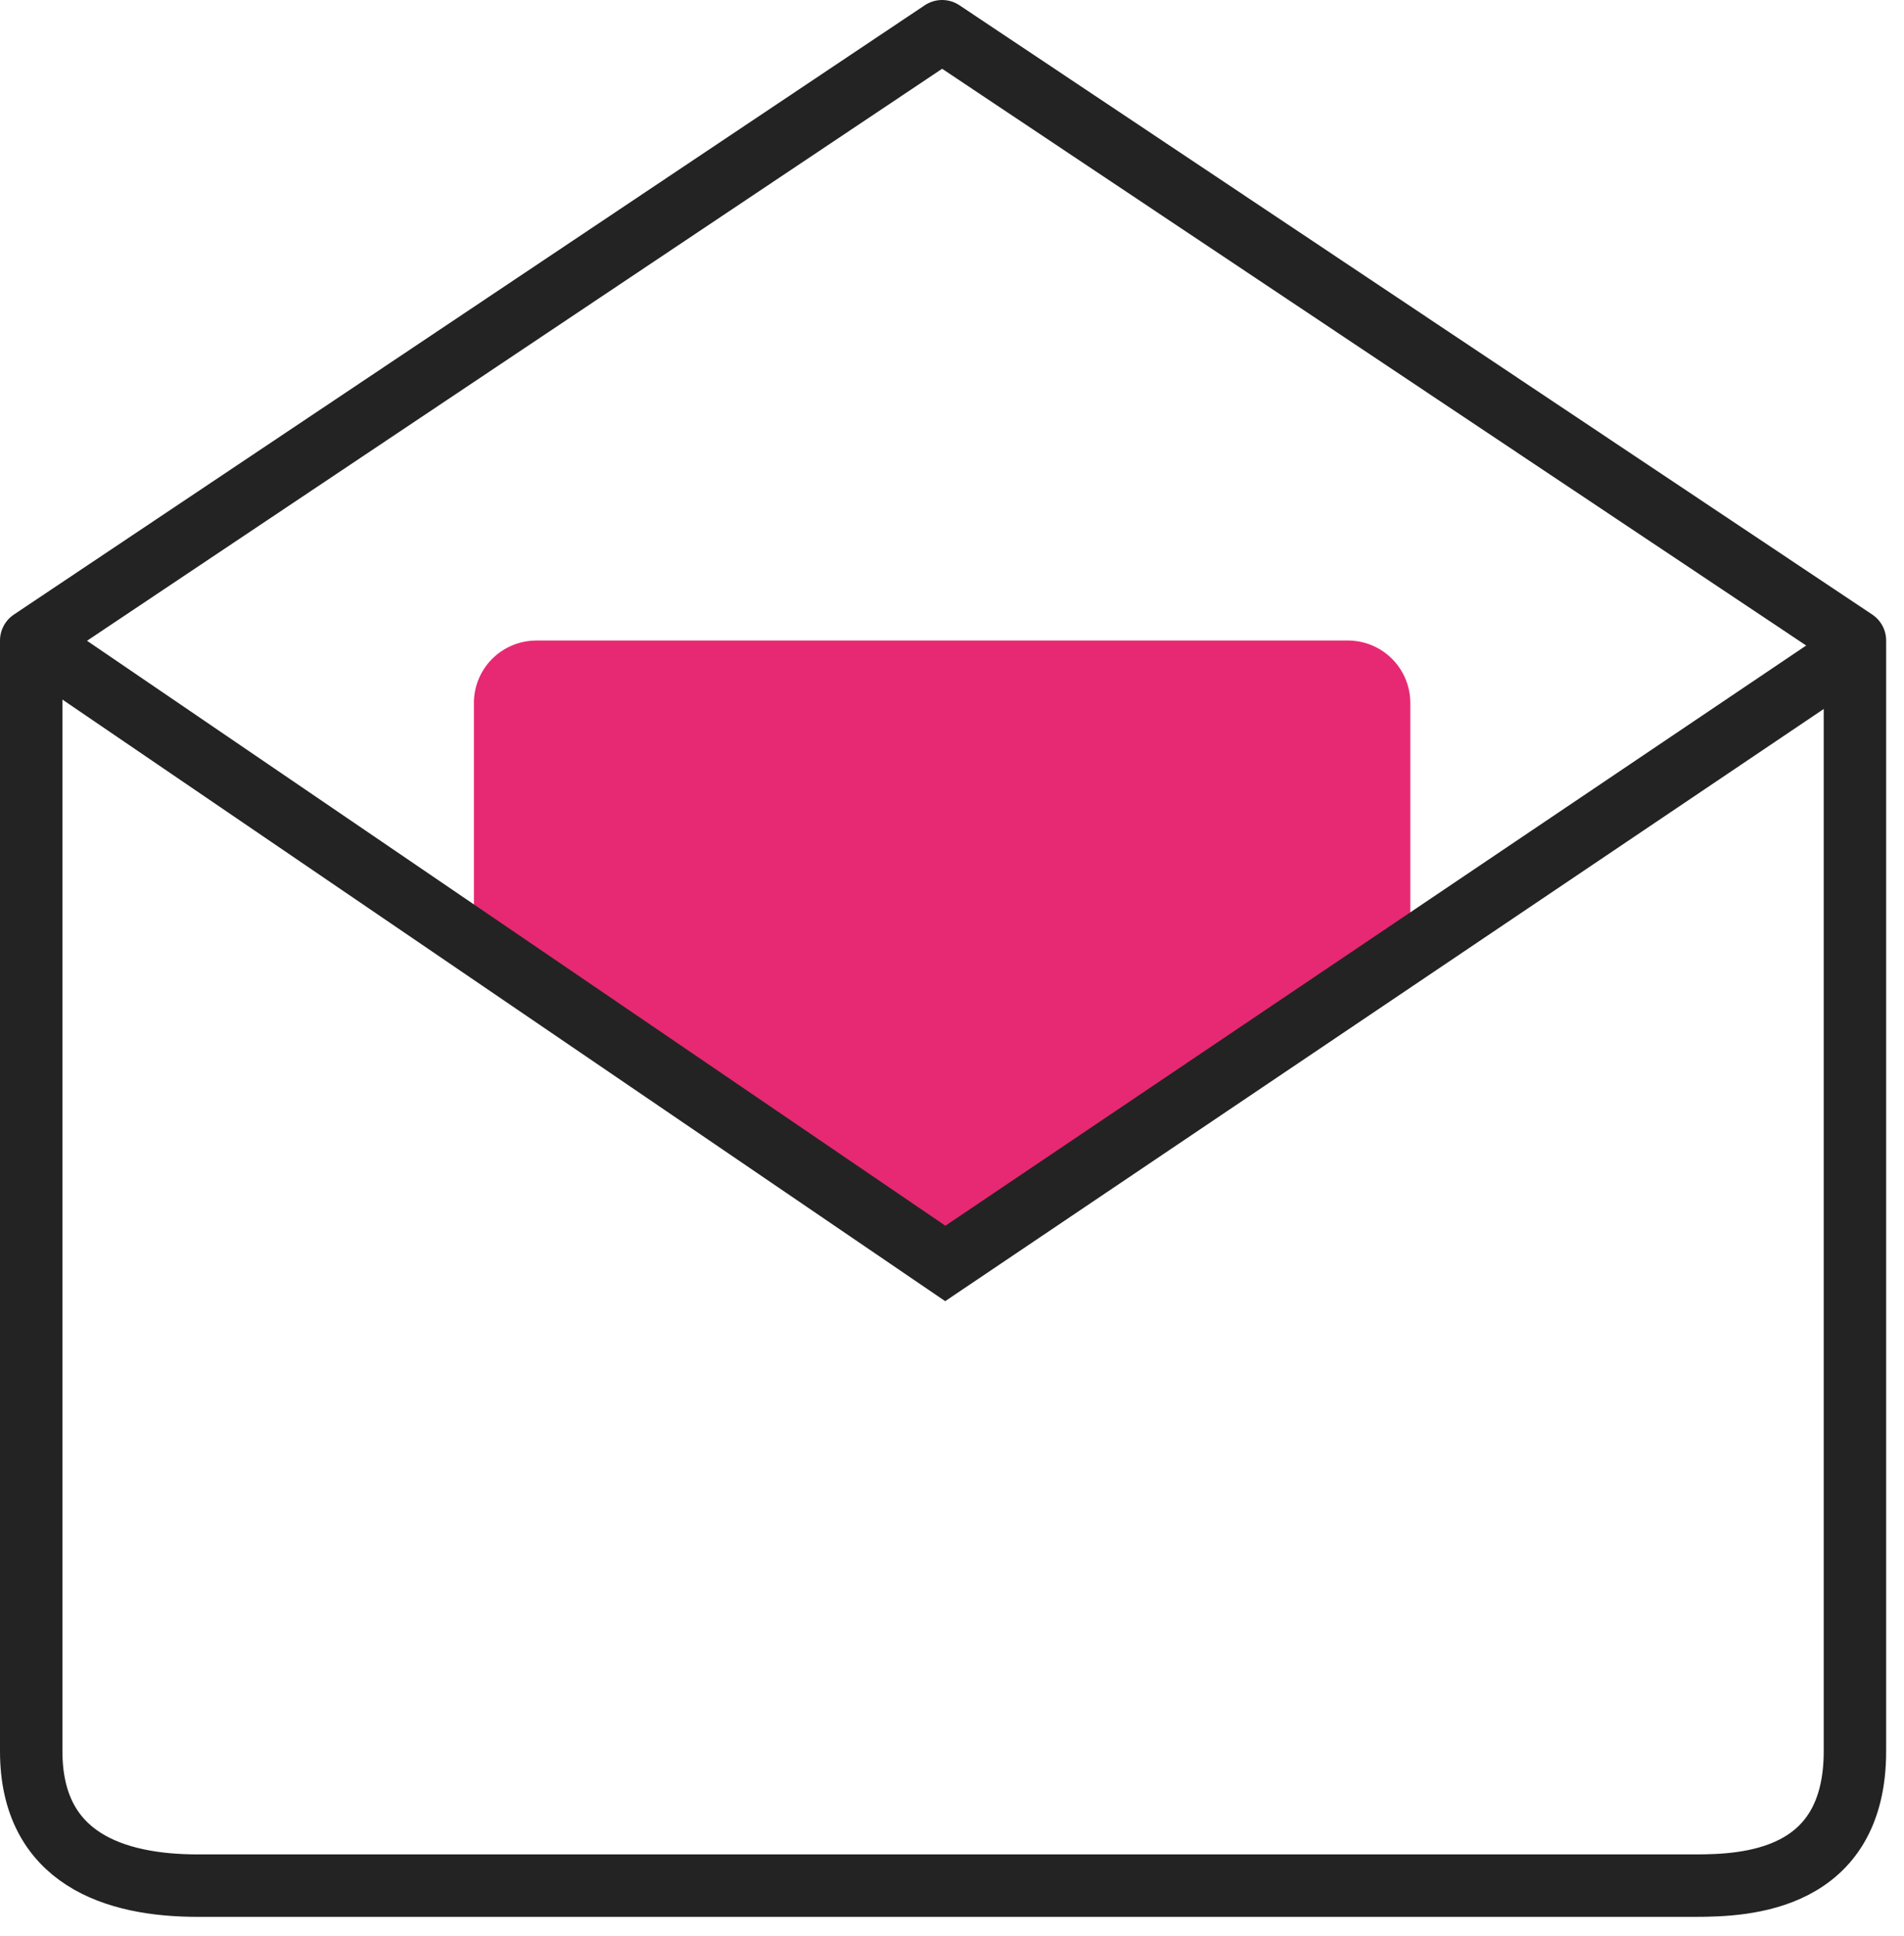
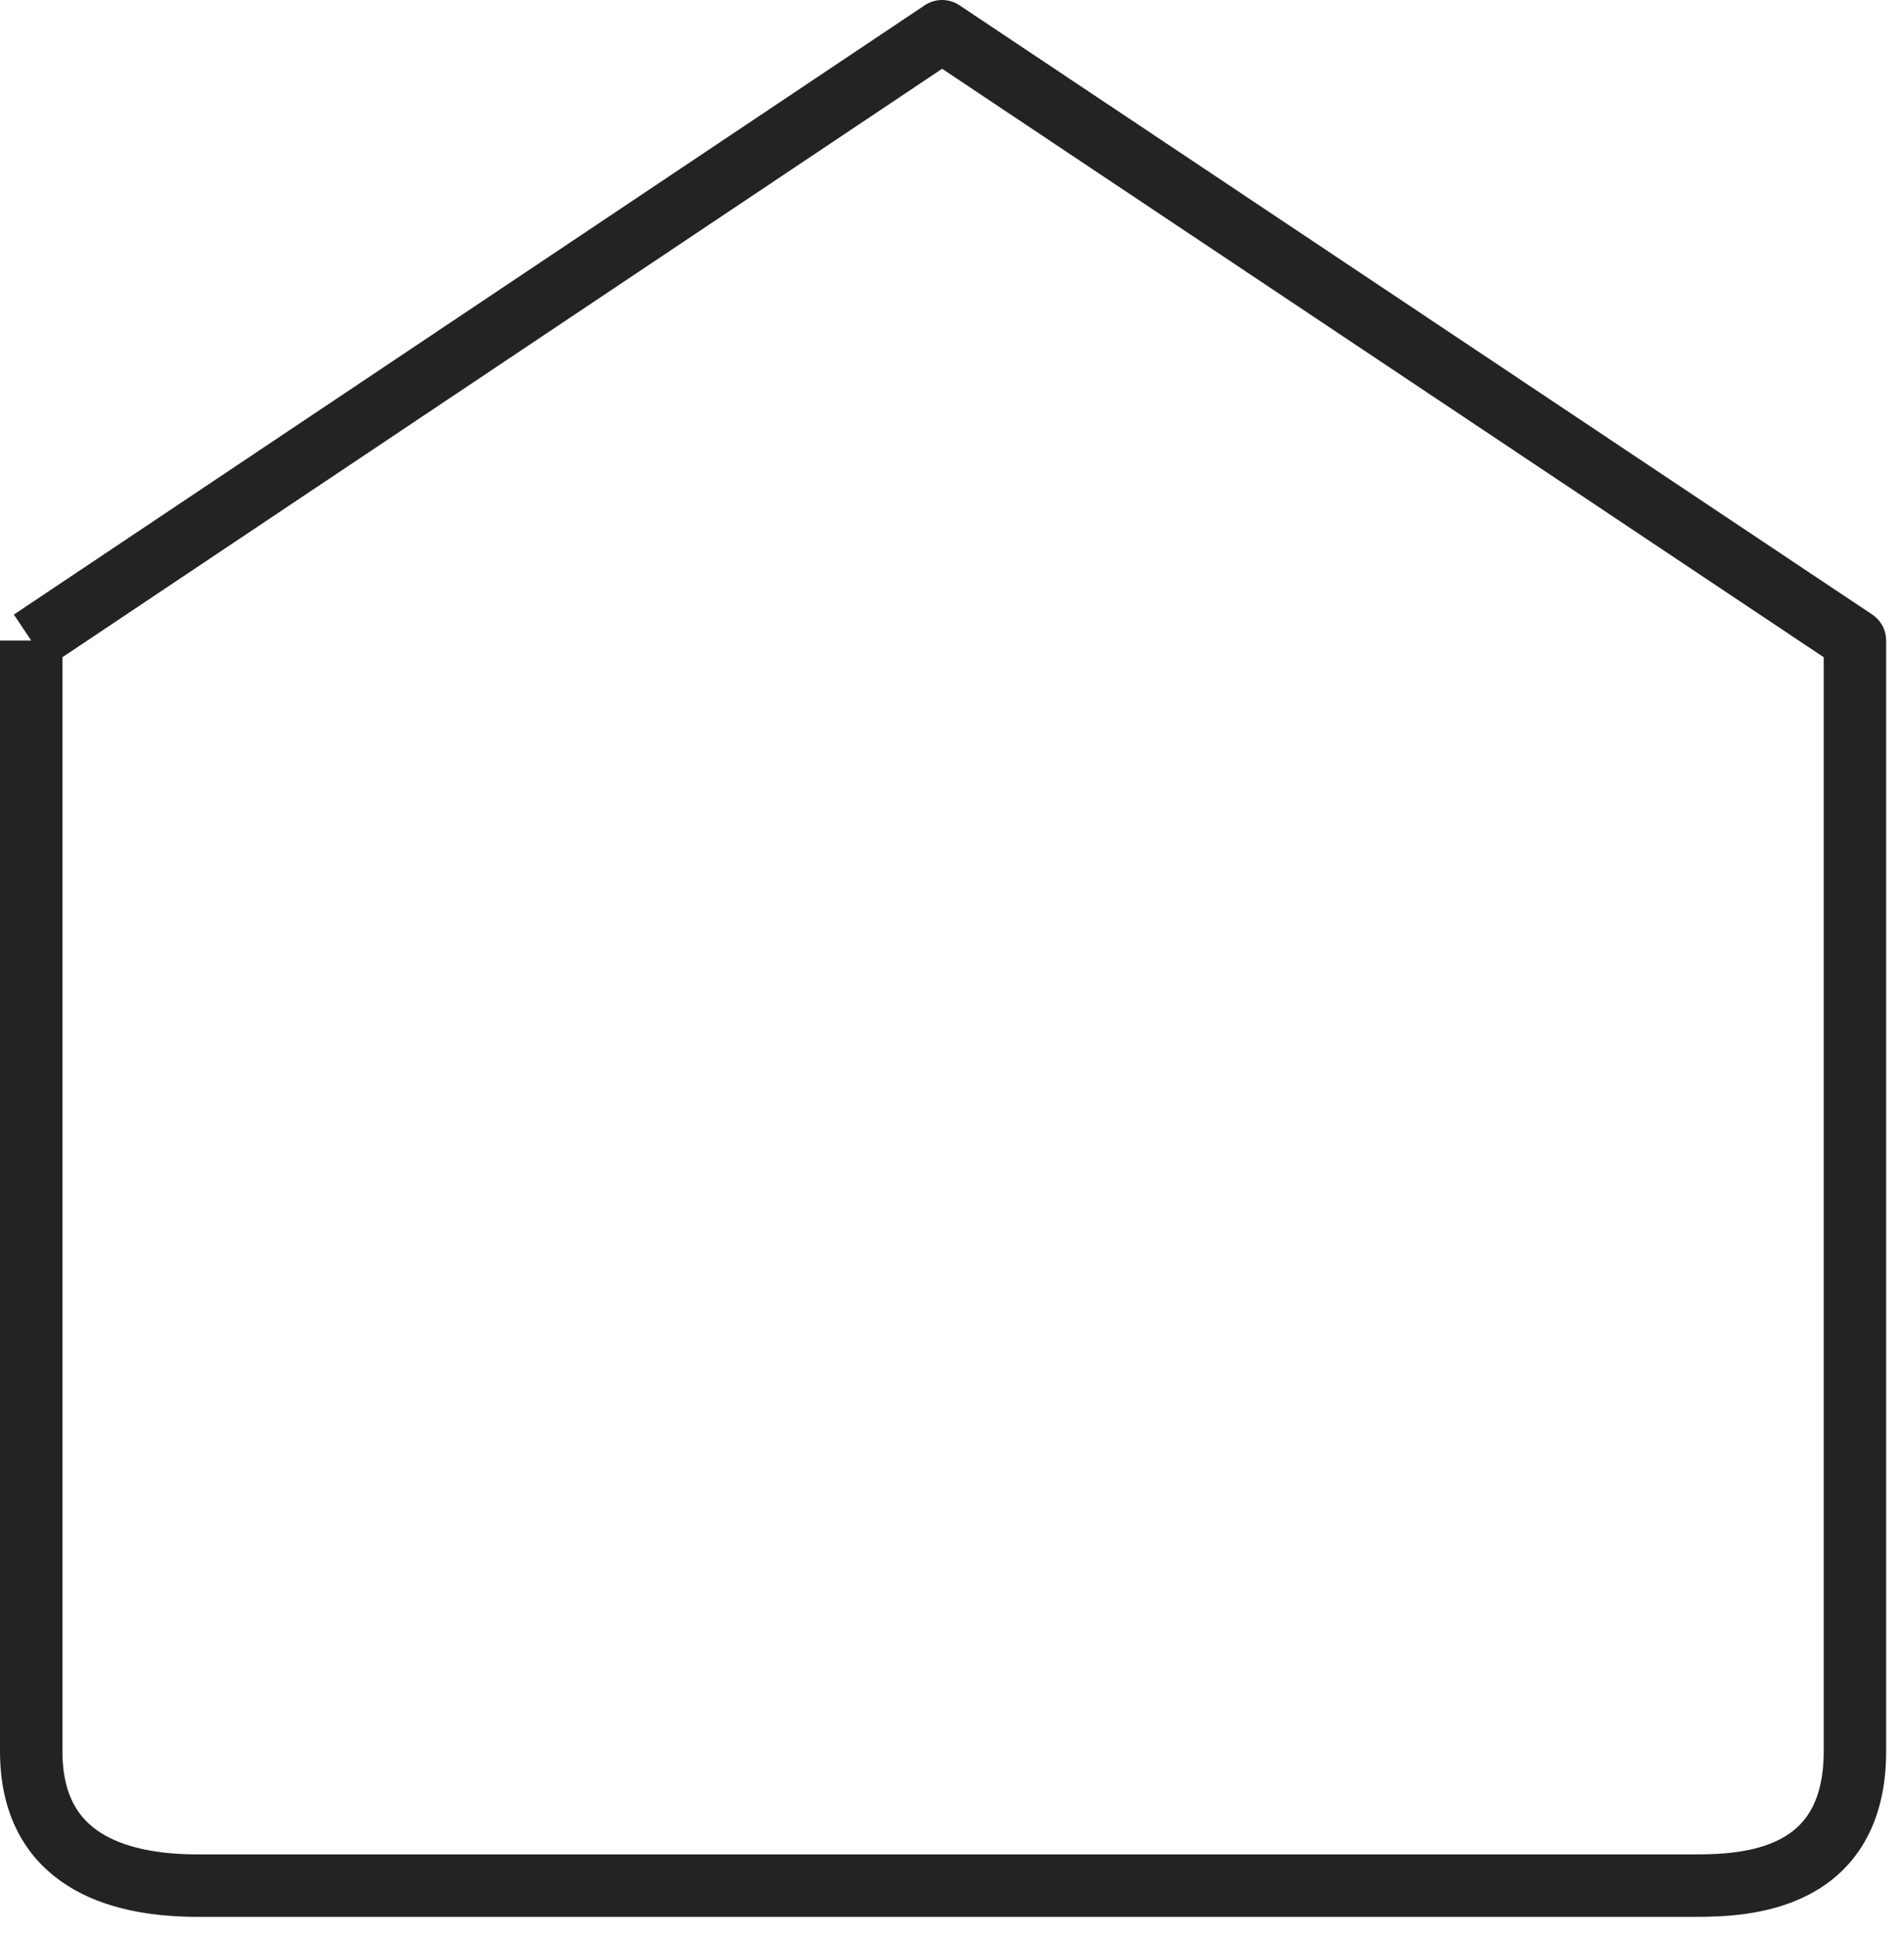
<svg xmlns="http://www.w3.org/2000/svg" width="61" height="62" viewBox="0 0 61 62">
  <g fill="none" fill-rule="evenodd">
-     <path fill="#E62972" d="M17.183 20.513h26a2 2 0 0 1 2 2v8.18L30.213 40.71l-15.03-10.222v-7.974a2 2 0 0 1 2-2z" />
-     <path stroke="#232323" stroke-linejoin="round" stroke-width="2" d="M1 20.513L30.183 1l29.245 19.513v35.57c0 4.157-3.488 4.304-5.114 4.304H6.326C3.71 60.387 1 59.546 1 56.083v-35.57z" />
-     <path stroke="#232323" stroke-width="2" d="M1 20.513l29.285 19.949 29.143-19.636" />
+     <path stroke="#232323" stroke-linejoin="round" stroke-width="2" d="M1 20.513L30.183 1l29.245 19.513v35.57c0 4.157-3.488 4.304-5.114 4.304H6.326C3.71 60.387 1 59.546 1 56.083v-35.57" />
  </g>
</svg>